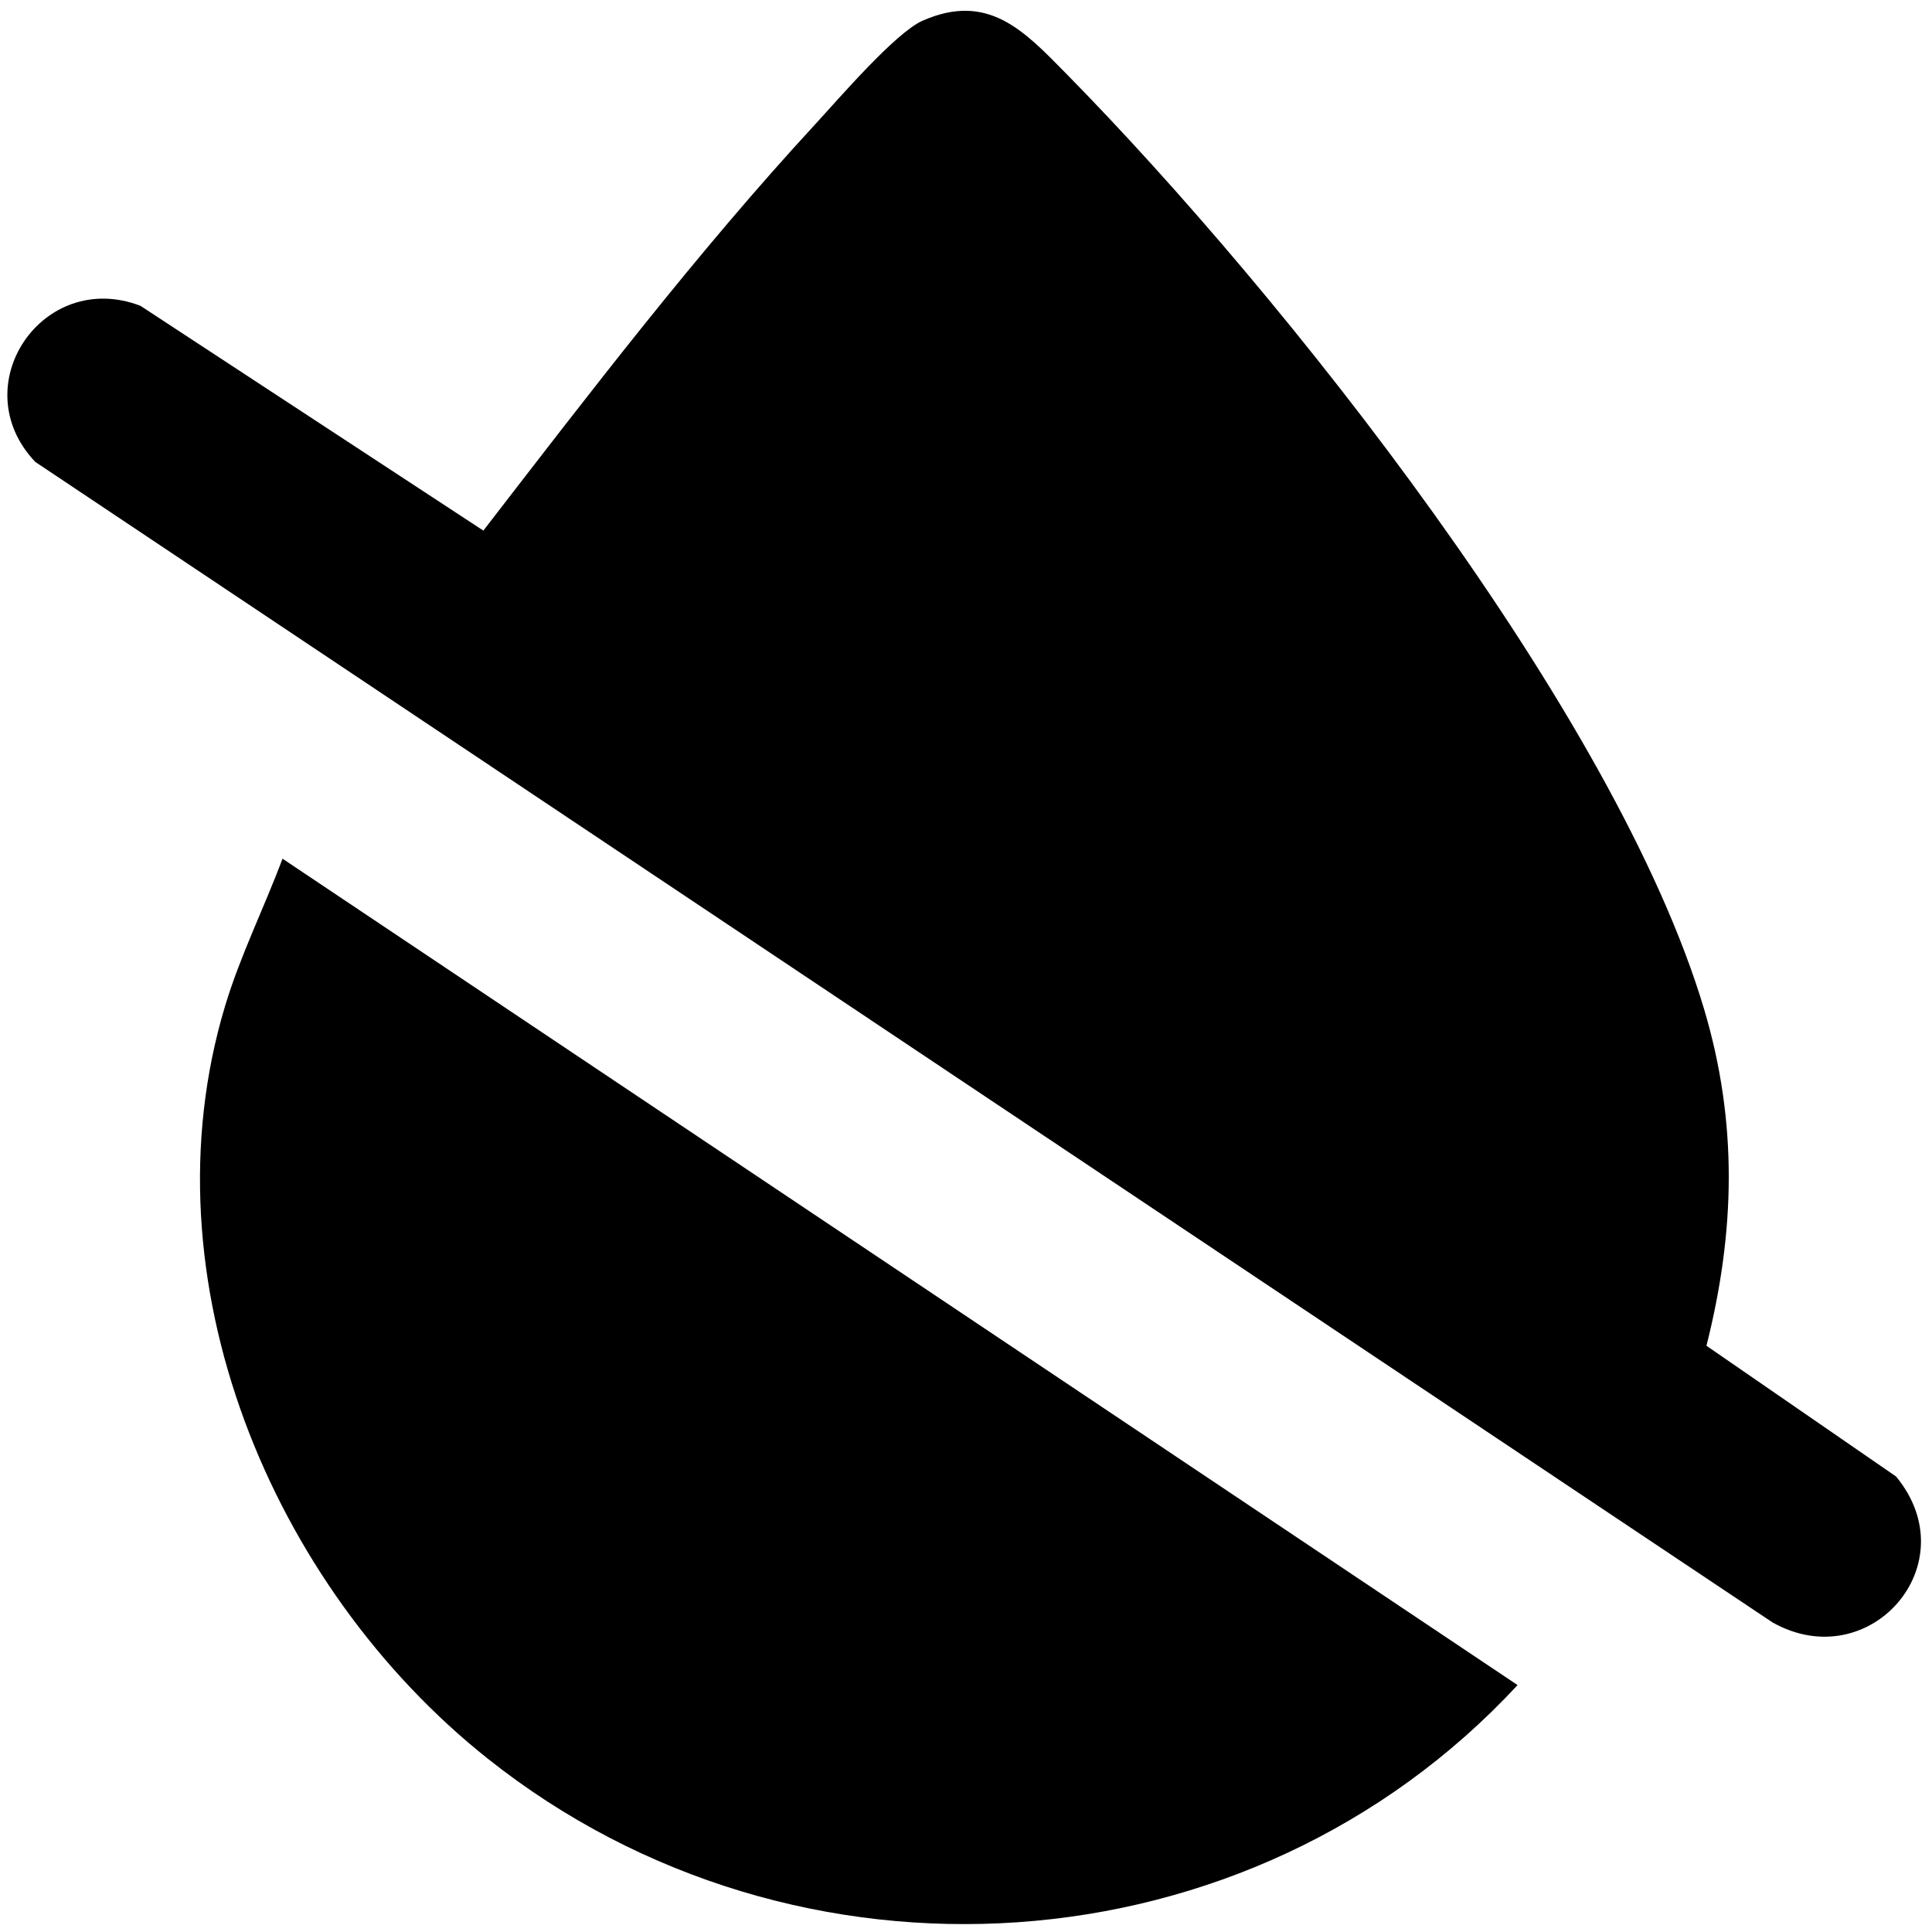
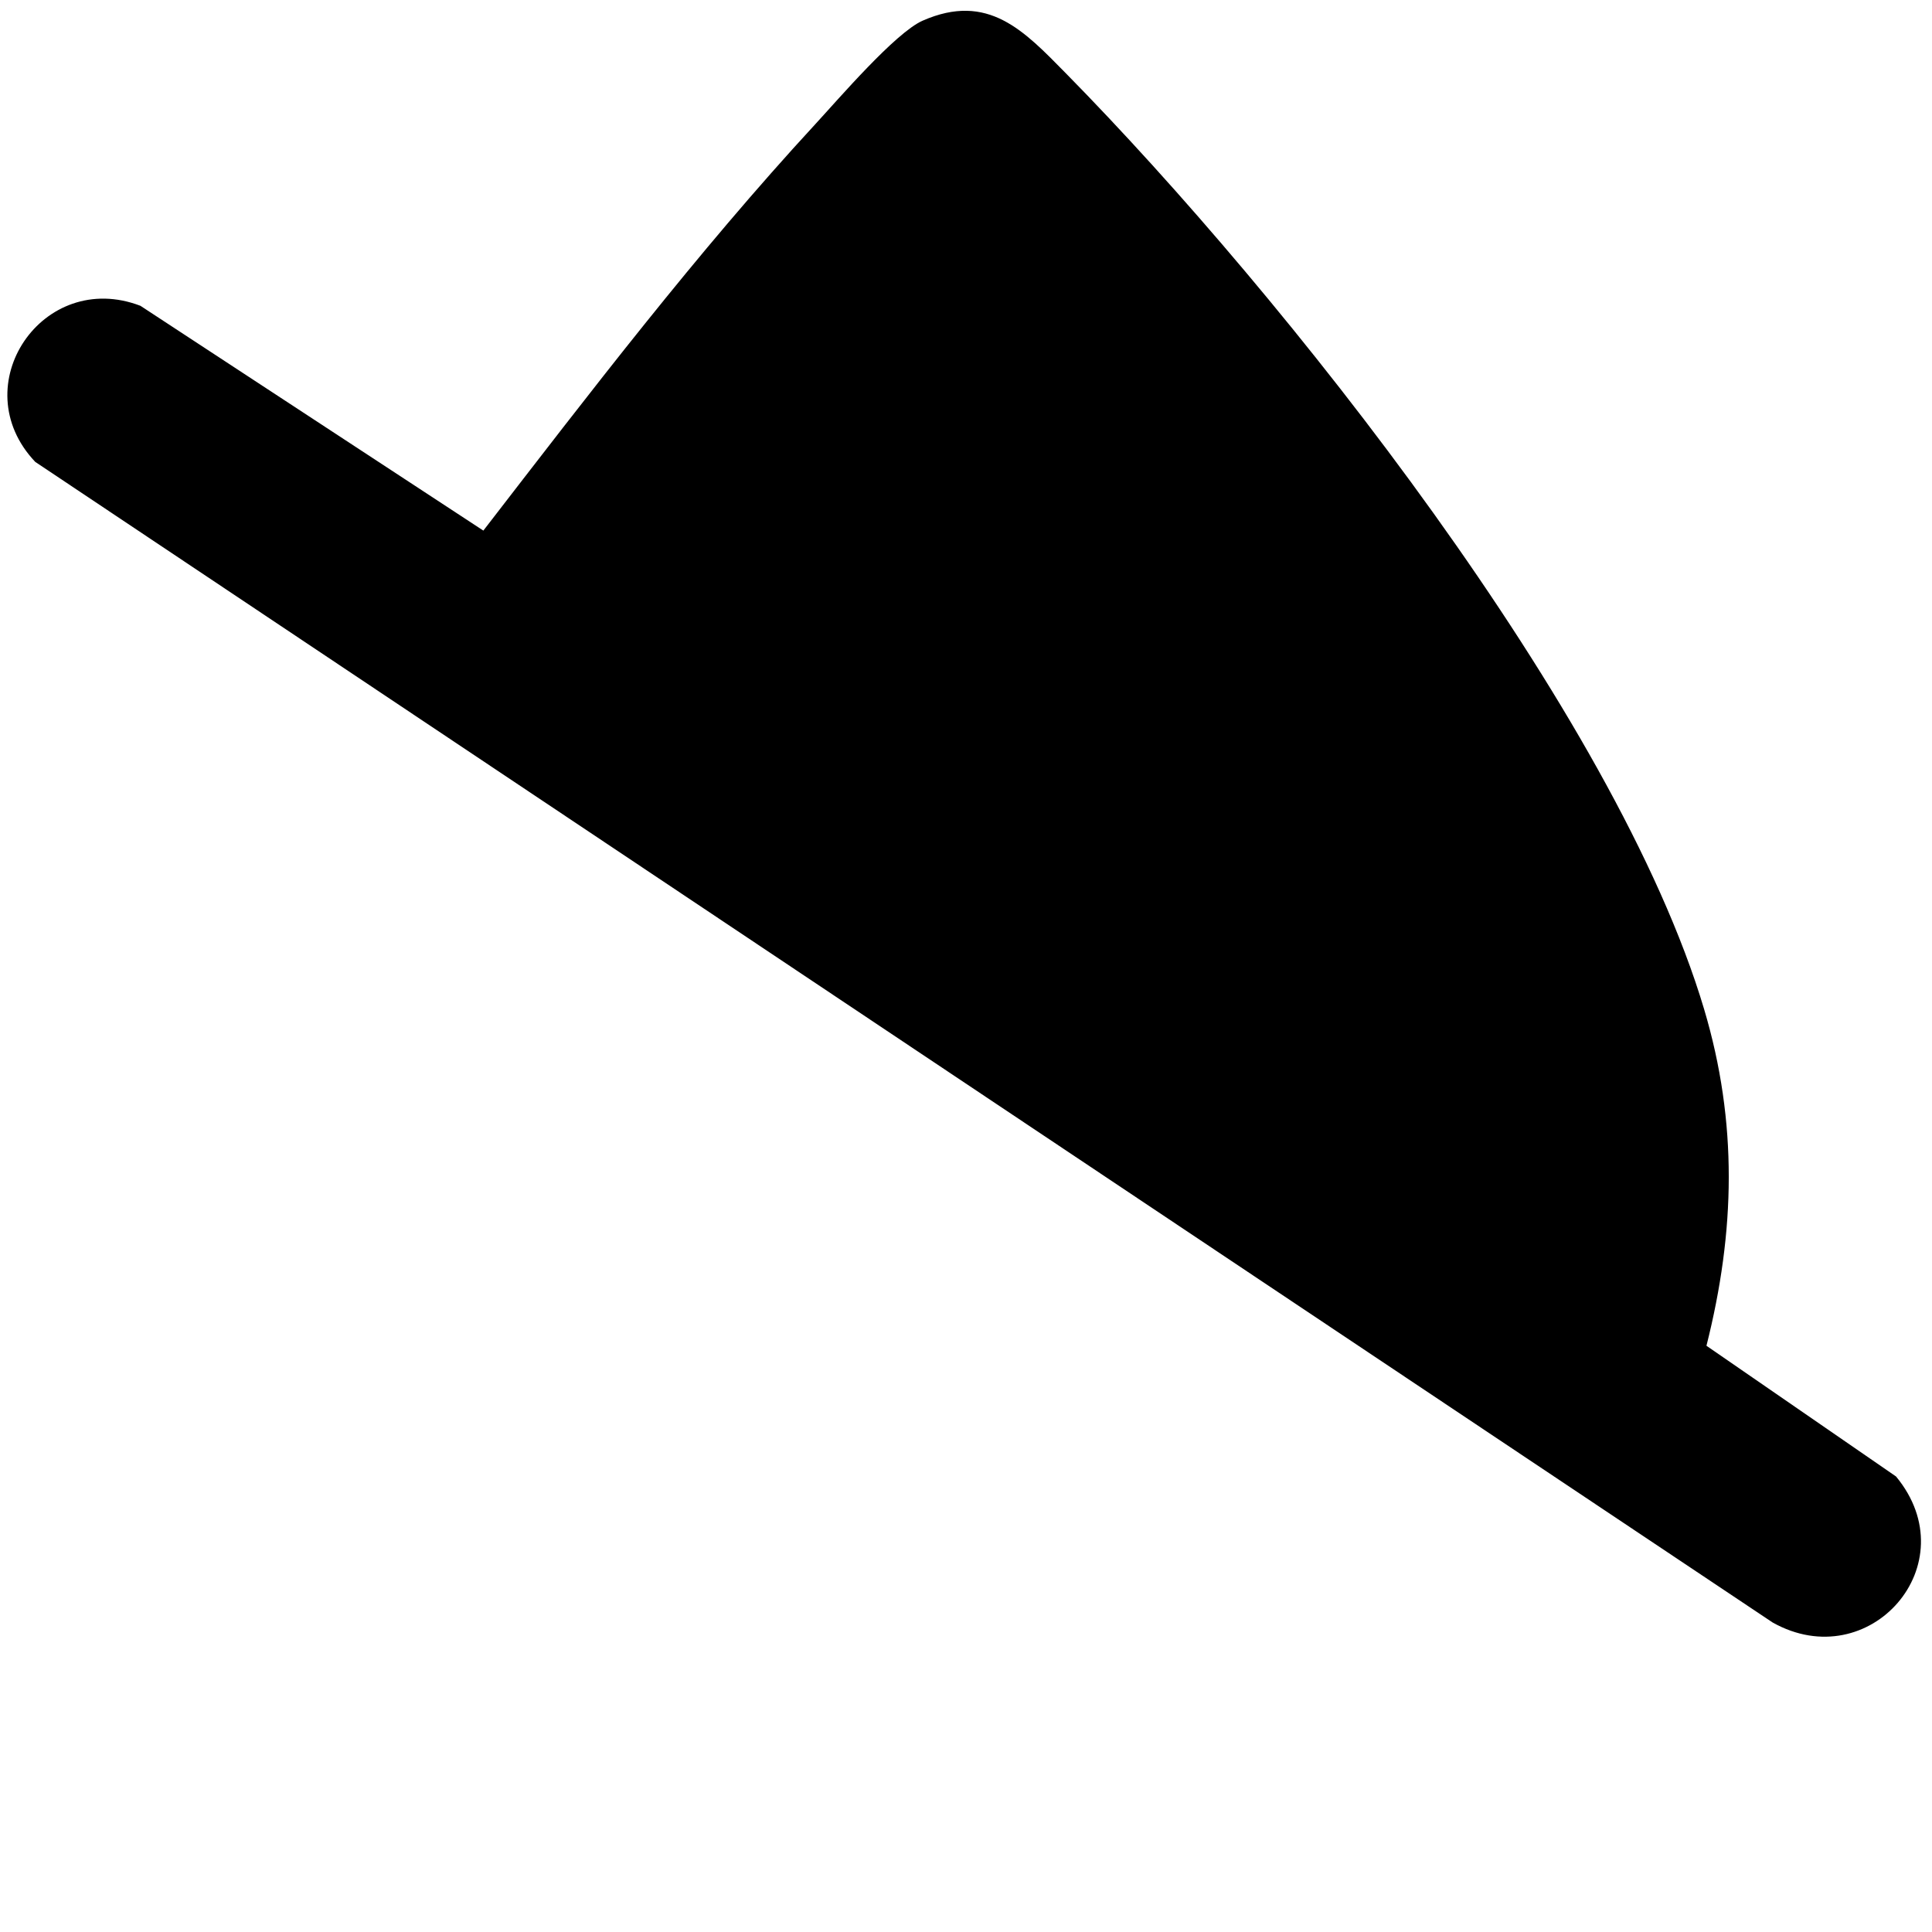
<svg xmlns="http://www.w3.org/2000/svg" id="Ebene_1" version="1.1" viewBox="0 0 384 384">
-   <path d="M7,91.8c-14.34-15.14,1.51-38.45,20.91-31.02l68.16,44.68c21.24-27.5,42.39-55.21,65.97-80.77,4.63-5.02,15.92-18.19,21.34-20.58,13.02-5.72,20.18,2.04,28.47,10.46,43.3,44.01,109.33,127.22,126.86,186.03,6.71,22.53,6.19,44.16.46,66.88l37.68,25.98c14.41,17.43-5.3,39.82-24.53,29.02L7,91.8Z" />
-   <path d="M56.15,170.67l245.48,164.25c-53.25,57.48-143.38,63.35-204.68,14.63-43.08-34.23-68.52-95.29-52.24-149.51,3.04-10.12,7.76-19.52,11.44-29.37Z" />
+   <path d="M7,91.8c-14.34-15.14,1.51-38.45,20.91-31.02l68.16,44.68c21.24-27.5,42.39-55.21,65.97-80.77,4.63-5.02,15.92-18.19,21.34-20.58,13.02-5.72,20.18,2.04,28.47,10.46,43.3,44.01,109.33,127.22,126.86,186.03,6.71,22.53,6.19,44.16.46,66.88l37.68,25.98c14.41,17.43-5.3,39.82-24.53,29.02Z" />
</svg>